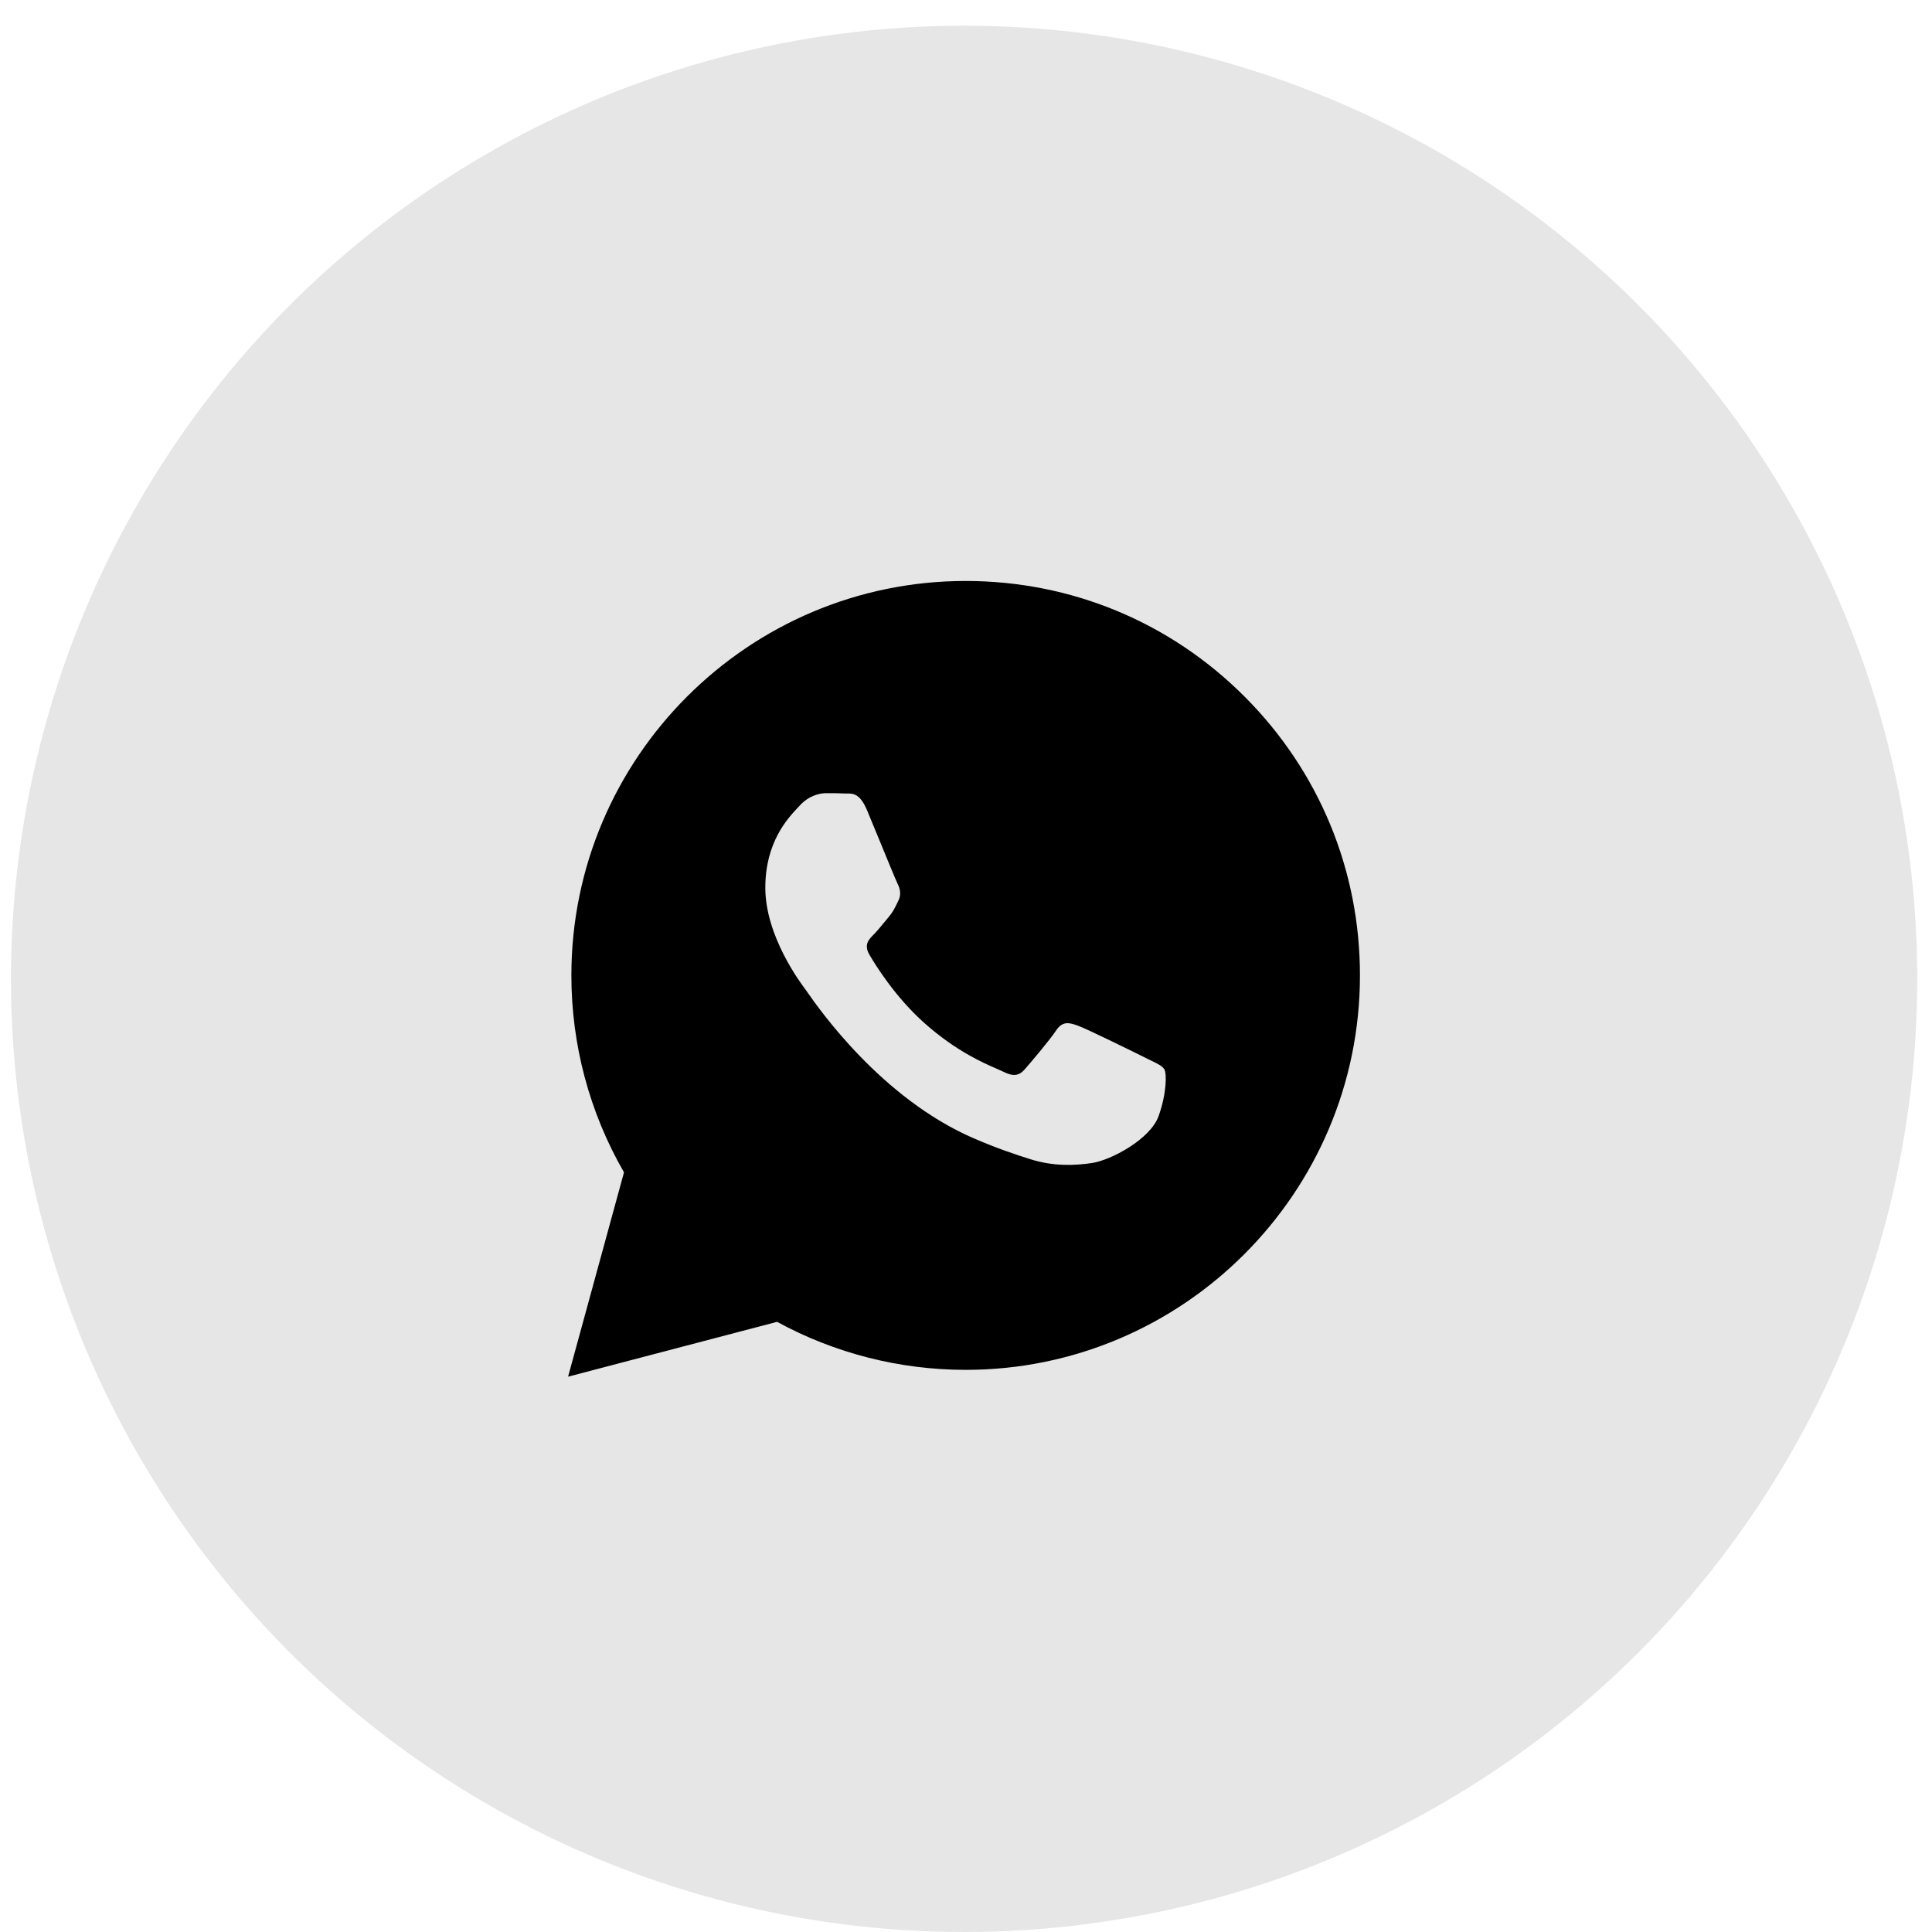
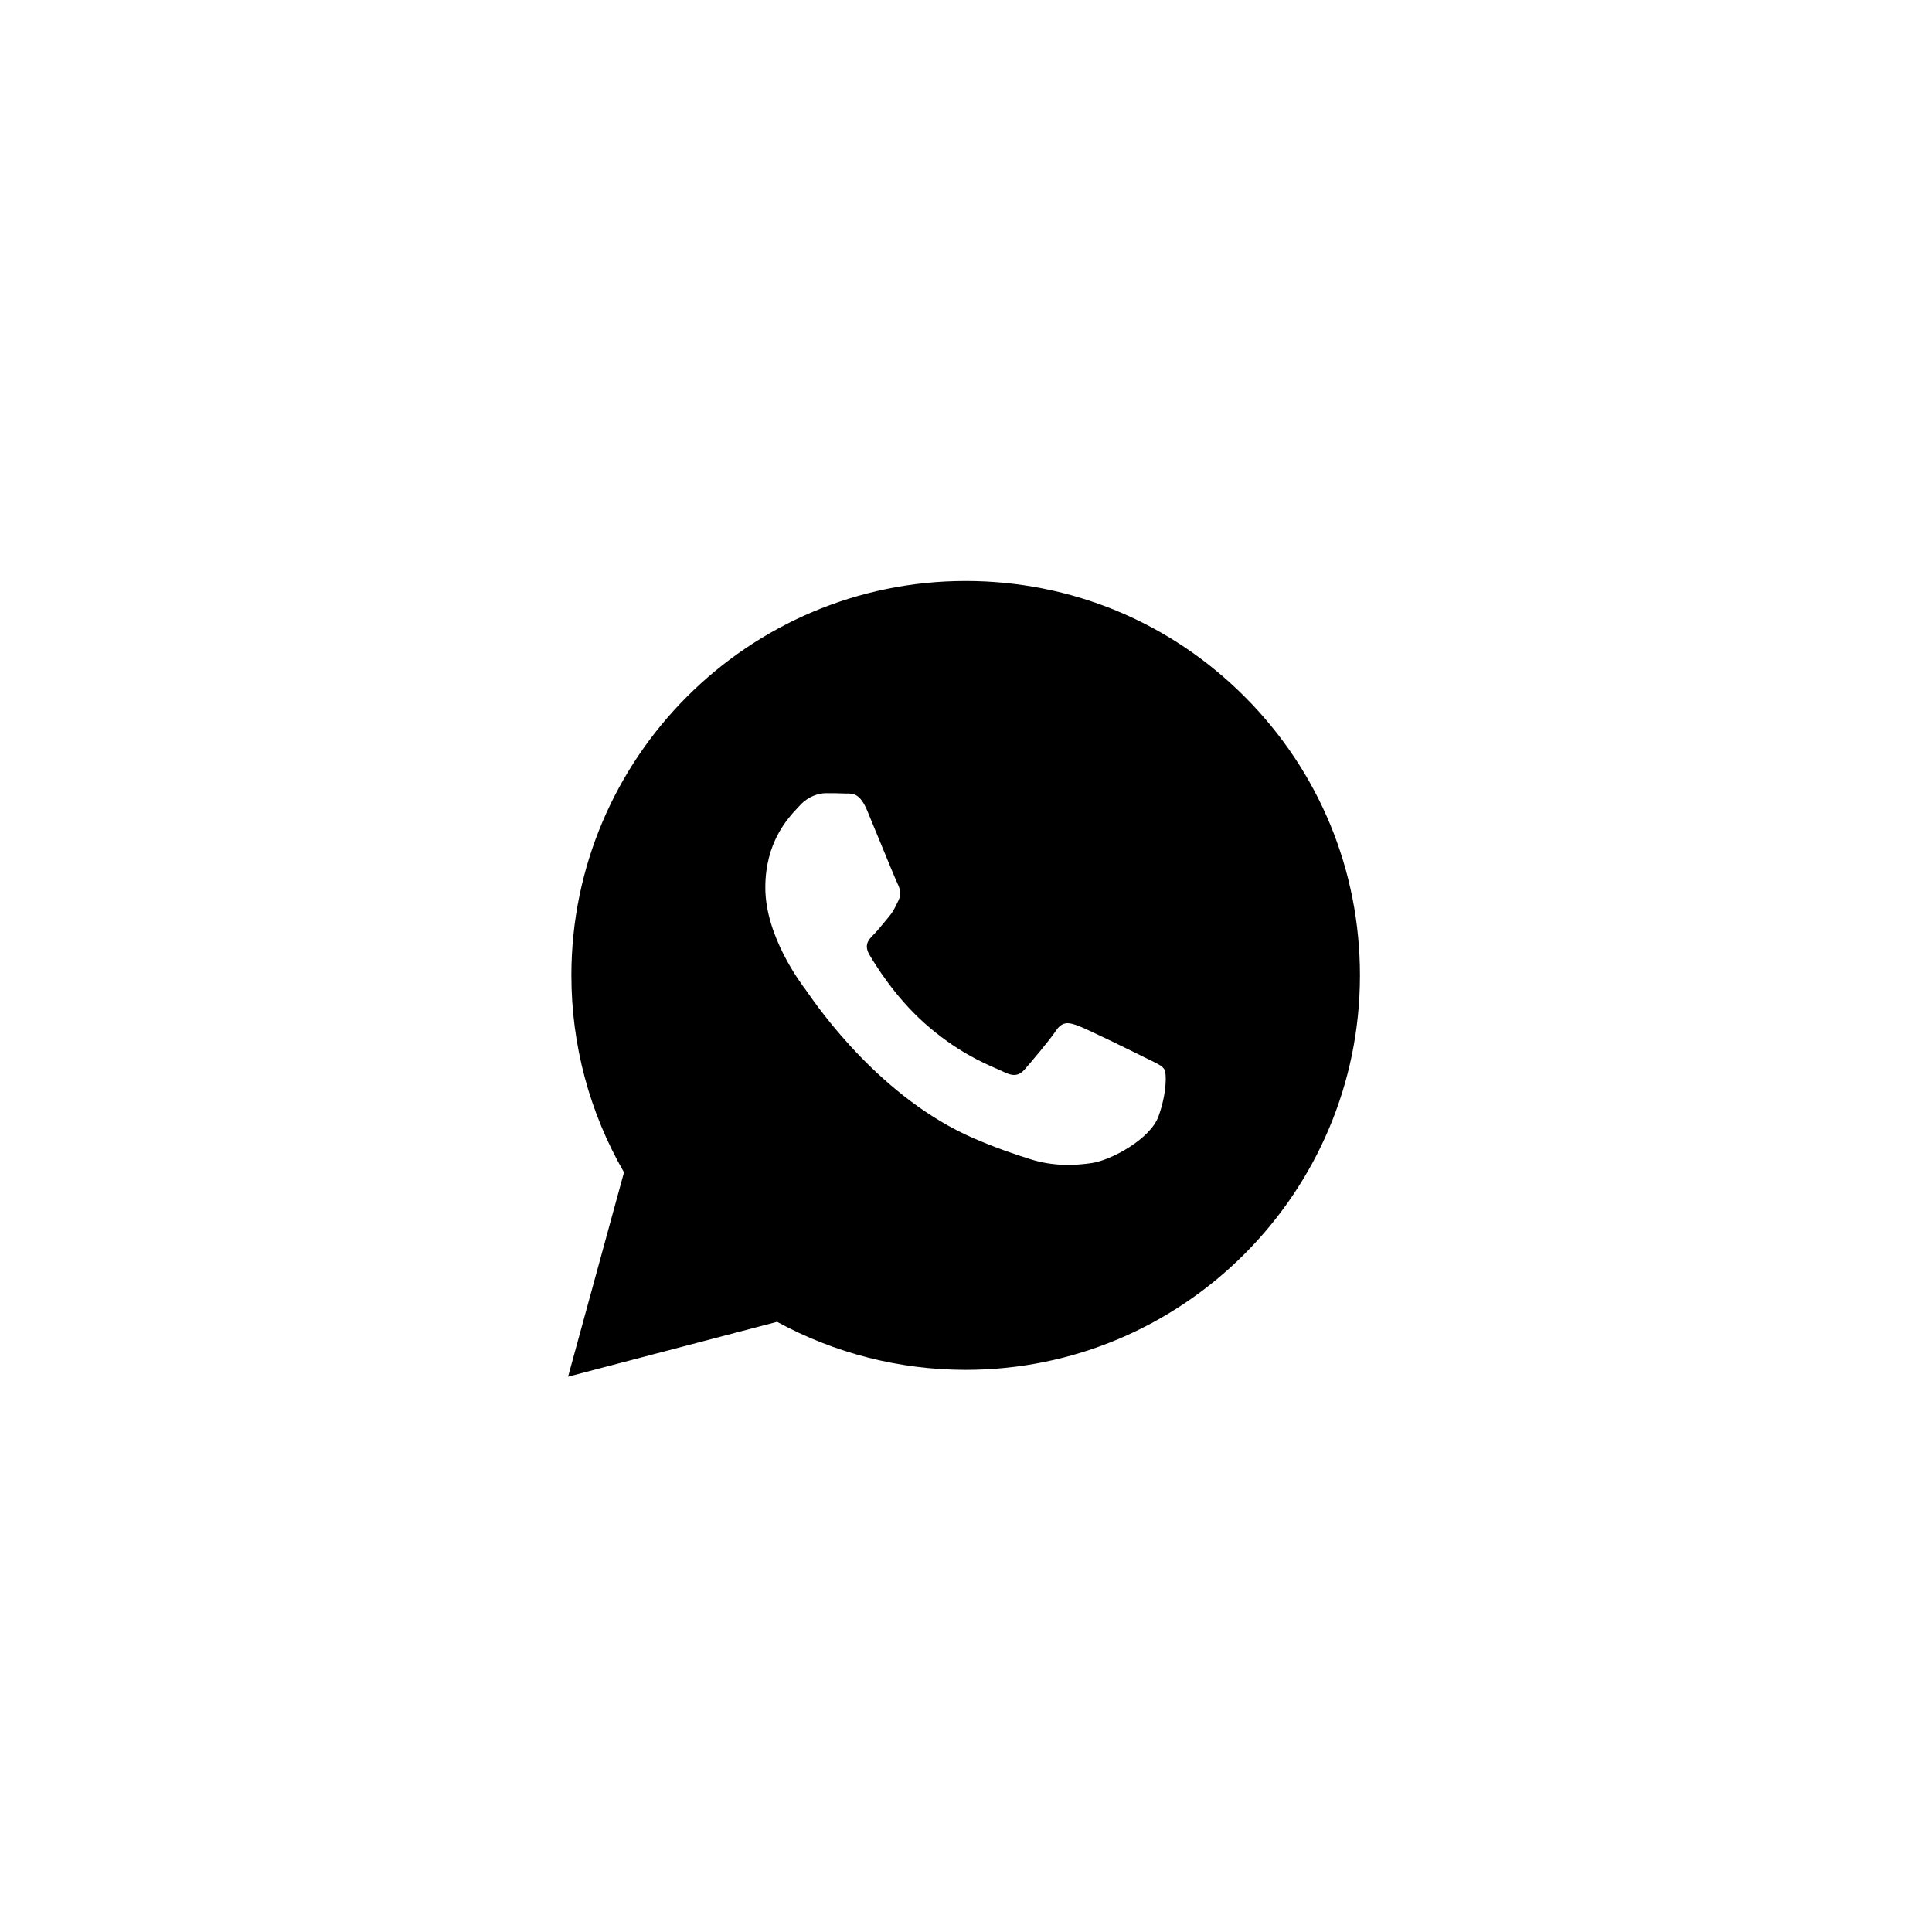
<svg xmlns="http://www.w3.org/2000/svg" width="55" height="55" viewBox="0 0 55 55" fill="none">
-   <circle cx="27.446" cy="27.866" r="27.134" fill="#E6E6E6" />
  <path fill-rule="evenodd" clip-rule="evenodd" d="M35.431 19.831C33.312 17.709 30.494 16.54 27.491 16.539C21.304 16.539 16.268 21.574 16.266 27.763C16.265 29.741 16.782 31.672 17.764 33.374L16.172 39.191L22.122 37.63C23.762 38.525 25.608 38.996 27.486 38.997H27.491C33.677 38.997 38.713 33.961 38.715 27.772C38.717 24.773 37.551 21.953 35.431 19.831ZM32.608 30.113C32.328 29.973 30.949 29.294 30.692 29.201C30.435 29.107 30.248 29.06 30.061 29.341C29.874 29.622 29.336 30.254 29.173 30.441C29.009 30.628 28.845 30.651 28.565 30.511C28.519 30.488 28.457 30.461 28.38 30.427C27.985 30.256 27.206 29.918 26.31 29.119C25.476 28.375 24.913 27.457 24.749 27.176C24.586 26.895 24.732 26.744 24.872 26.604C24.956 26.52 25.053 26.402 25.15 26.284C25.198 26.226 25.246 26.167 25.293 26.112C25.412 25.974 25.463 25.868 25.533 25.725C25.546 25.7 25.559 25.673 25.573 25.645C25.667 25.457 25.62 25.294 25.55 25.153C25.503 25.059 25.238 24.412 24.997 23.826C24.877 23.534 24.763 23.257 24.685 23.071C24.484 22.588 24.281 22.589 24.117 22.59C24.095 22.59 24.074 22.59 24.054 22.589C23.891 22.581 23.704 22.58 23.517 22.58C23.33 22.58 23.026 22.65 22.769 22.931C22.752 22.949 22.734 22.969 22.713 22.99C22.421 23.302 21.787 23.979 21.787 25.27C21.787 26.648 22.787 27.978 22.931 28.17L22.933 28.172C22.942 28.184 22.958 28.207 22.981 28.241C23.316 28.721 25.093 31.271 27.724 32.407C28.393 32.696 28.915 32.868 29.323 32.997C29.994 33.211 30.606 33.181 31.089 33.108C31.628 33.028 32.748 32.43 32.982 31.775C33.216 31.12 33.216 30.558 33.146 30.441C33.089 30.347 32.957 30.283 32.76 30.188C32.713 30.165 32.663 30.14 32.608 30.113Z" fill="black" />
</svg>